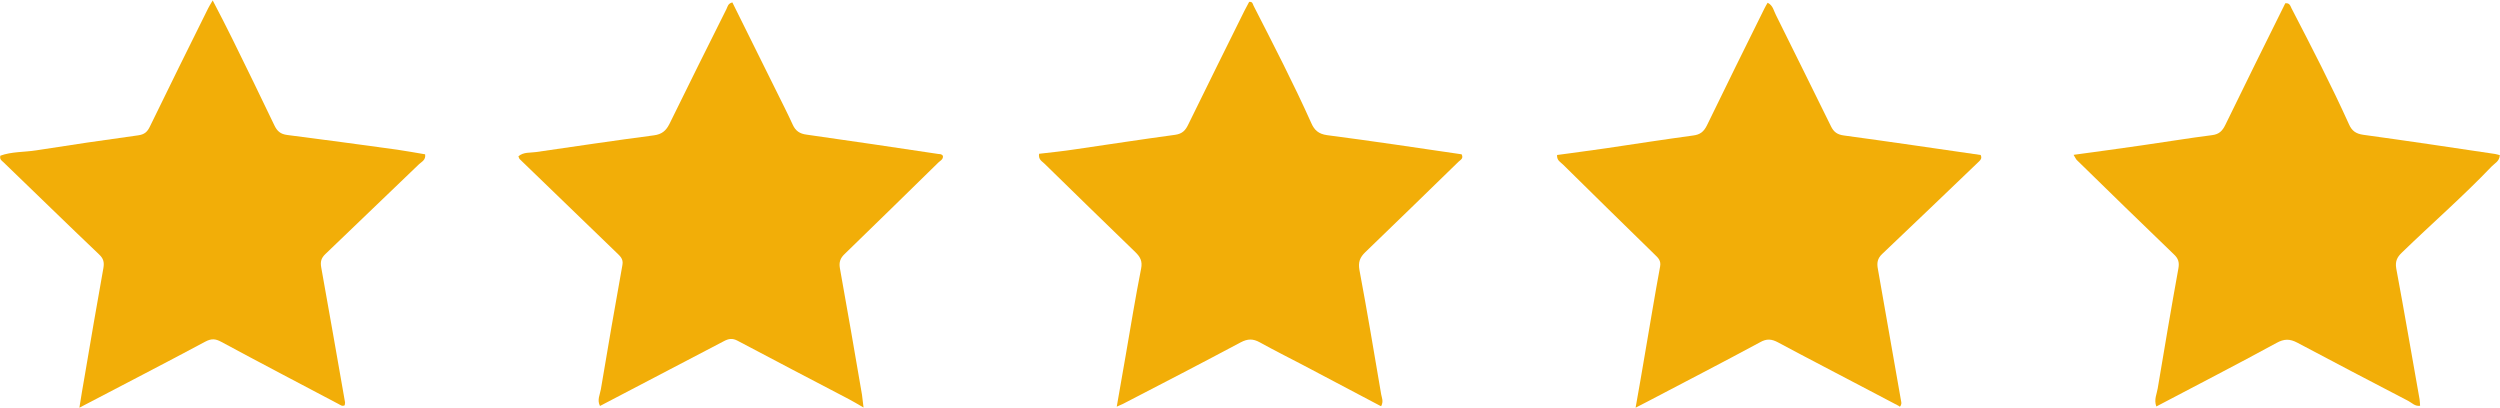
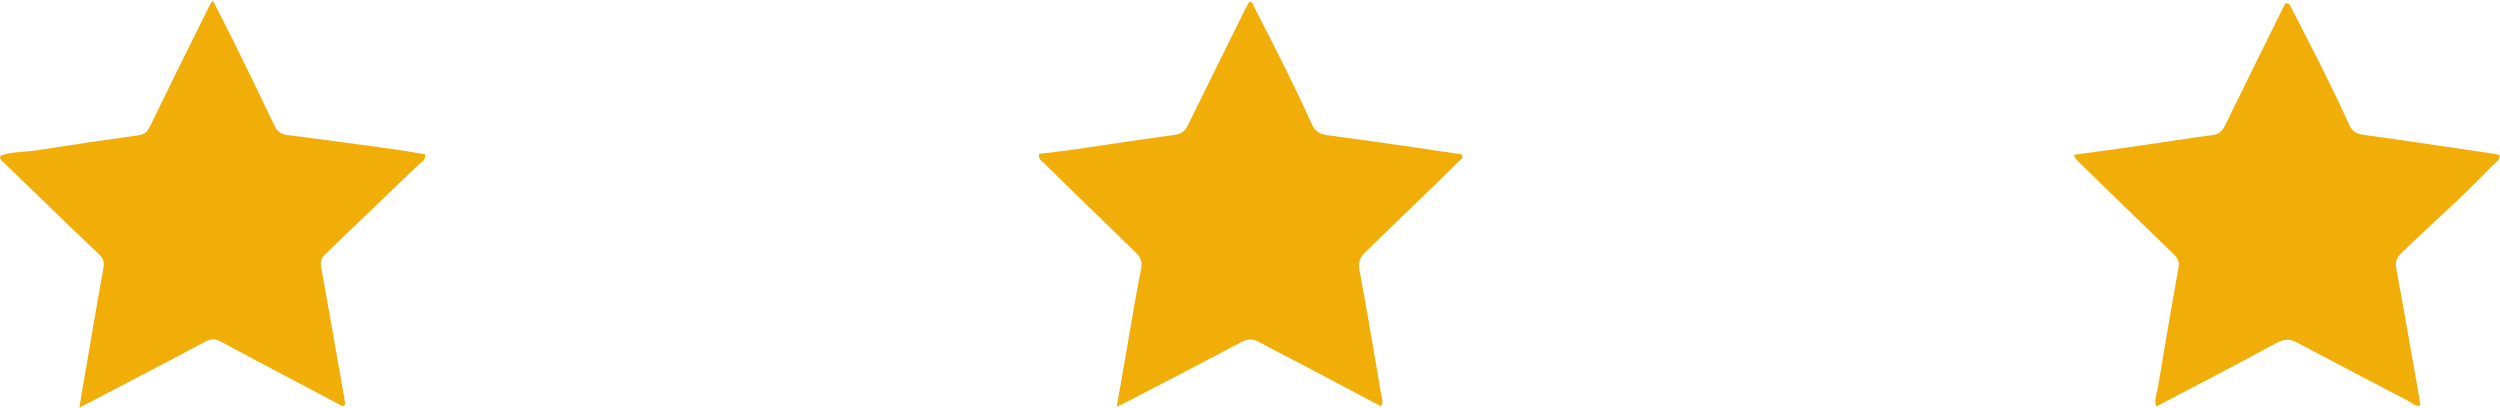
<svg xmlns="http://www.w3.org/2000/svg" id="Layer_2" viewBox="0 0 144.84 23.62">
  <defs>
    <style>.cls-1{fill:#f2ae08;stroke-width:0px;}</style>
  </defs>
  <g id="Layer_1-2">
    <g id="_4JbOmX.tif">
      <path class="cls-1" d="m12.31,0c.43.83.8,1.53,1.15,2.25.82,1.67,1.64,3.34,2.44,5.02.16.33.35.5.74.55,2.12.27,4.24.56,6.36.85.55.08,1.09.18,1.63.27.05.33-.2.43-.35.57-1.81,1.74-3.62,3.48-5.43,5.21-.24.23-.3.44-.24.77.47,2.6.92,5.21,1.38,7.82,0,.06-.01.12-.02.17-.15.08-.25-.02-.35-.07-2.27-1.2-4.55-2.39-6.81-3.61-.32-.17-.55-.2-.91-.01-2.39,1.28-4.8,2.52-7.3,3.83.1-.63.19-1.19.29-1.74.36-2.12.72-4.24,1.1-6.35.06-.35,0-.56-.26-.8-1.86-1.77-3.7-3.57-5.55-5.35-.09-.08-.21-.15-.16-.36.65-.24,1.38-.2,2.08-.31,1.97-.31,3.94-.6,5.91-.87.36-.05.53-.2.68-.52,1.11-2.29,2.24-4.56,3.37-6.84.05-.11.12-.21.26-.45Z" />
      <path class="cls-1" d="m79.98,23.52c-1.51-.8-2.99-1.58-4.47-2.36-.84-.44-1.7-.87-2.53-1.33-.38-.21-.69-.21-1.09,0-2.27,1.21-4.55,2.39-6.83,3.57-.09.04-.18.08-.36.16.18-1.06.35-2.02.52-2.98.29-1.67.56-3.34.89-5.01.09-.44-.05-.69-.34-.97-1.76-1.7-3.51-3.41-5.26-5.12-.14-.14-.36-.23-.31-.57.68-.08,1.39-.15,2.1-.26,1.93-.28,3.86-.58,5.79-.84.42-.06.6-.27.76-.61,1.07-2.19,2.16-4.38,3.24-6.56.09-.18.19-.36.28-.53.21-.03.21.14.26.23,1.15,2.25,2.31,4.49,3.34,6.79.18.41.42.63.91.7,2.61.34,5.21.73,7.8,1.11.13.25-.07.32-.18.43-1.8,1.75-3.59,3.5-5.4,5.24-.31.3-.42.57-.34,1.03.45,2.4.85,4.8,1.26,7.21.03.19.15.39,0,.68Z" />
      <path class="cls-1" d="m120.14,8.97c1.38-.19,2.67-.36,3.96-.55,1.35-.19,2.71-.42,4.06-.59.41-.05.6-.25.77-.6,1.15-2.36,2.31-4.71,3.47-7.04.26-.03.29.15.36.29,1.15,2.22,2.3,4.44,3.33,6.72.17.39.41.55.83.61,2.55.35,5.09.73,7.63,1.11.09.01.19.05.28.07-.02.36-.3.47-.48.66-1.66,1.74-3.48,3.32-5.2,4.99-.28.27-.39.51-.32.92.47,2.52.9,5.04,1.35,7.57.02.12.02.24.03.38-.3.04-.47-.17-.68-.28-2.15-1.12-4.3-2.24-6.44-3.38-.42-.22-.75-.23-1.2.02-2.29,1.25-4.61,2.44-6.96,3.68-.15-.4.03-.73.08-1.05.39-2.32.78-4.65,1.2-6.96.06-.35-.01-.57-.27-.81-1.88-1.81-3.75-3.63-5.62-5.46-.05-.05-.08-.13-.18-.29Z" />
-       <path class="cls-1" d="m110.05,23.54c-.58-.3-1.17-.62-1.77-.93-1.76-.93-3.53-1.84-5.28-2.78-.36-.19-.65-.22-1.03,0-2.17,1.17-4.36,2.3-6.55,3.45-.18.09-.36.19-.66.34.19-1.07.36-2.03.52-2.99.3-1.73.58-3.47.9-5.19.06-.33-.1-.49-.3-.68-1.78-1.74-3.56-3.48-5.33-5.23-.14-.14-.36-.23-.34-.55.94-.13,1.89-.25,2.84-.39,1.68-.25,3.36-.51,5.05-.74.4-.05.61-.22.79-.58,1.1-2.27,2.22-4.53,3.34-6.79.05-.11.12-.21.18-.32.32.16.35.47.48.71,1.07,2.15,2.13,4.3,3.19,6.45.16.33.37.48.75.53,2.65.36,5.29.75,7.92,1.13.08.17.02.26-.08.36-1.87,1.79-3.74,3.59-5.62,5.37-.29.27-.32.54-.25.89.45,2.54.89,5.09,1.34,7.63.02.1.05.2-.08.35Z" />
-       <path class="cls-1" d="m30.04,9.05c.3-.25.67-.19,1.01-.24,2.28-.33,4.56-.67,6.84-.97.45-.06.69-.26.89-.65,1.09-2.23,2.2-4.45,3.31-6.67.07-.15.09-.32.34-.38.85,1.71,1.7,3.42,2.55,5.14.32.65.65,1.29.95,1.95.16.35.4.52.8.57,2.55.36,5.09.74,7.63,1.12.1.01.21,0,.27.12.02.2-.16.27-.27.38-1.81,1.77-3.61,3.54-5.43,5.3-.25.24-.33.47-.27.82.44,2.44.86,4.88,1.28,7.33.03.2.05.4.09.74-.34-.2-.6-.35-.86-.49-2.15-1.13-4.3-2.24-6.44-3.38-.3-.16-.52-.12-.8.03-2.38,1.25-4.76,2.49-7.17,3.75-.18-.35,0-.66.05-.96.4-2.4.82-4.81,1.25-7.21.07-.37-.16-.53-.36-.73-1.86-1.8-3.73-3.6-5.59-5.4-.04-.04-.05-.11-.08-.18Z" />
    </g>
  </g>
</svg>